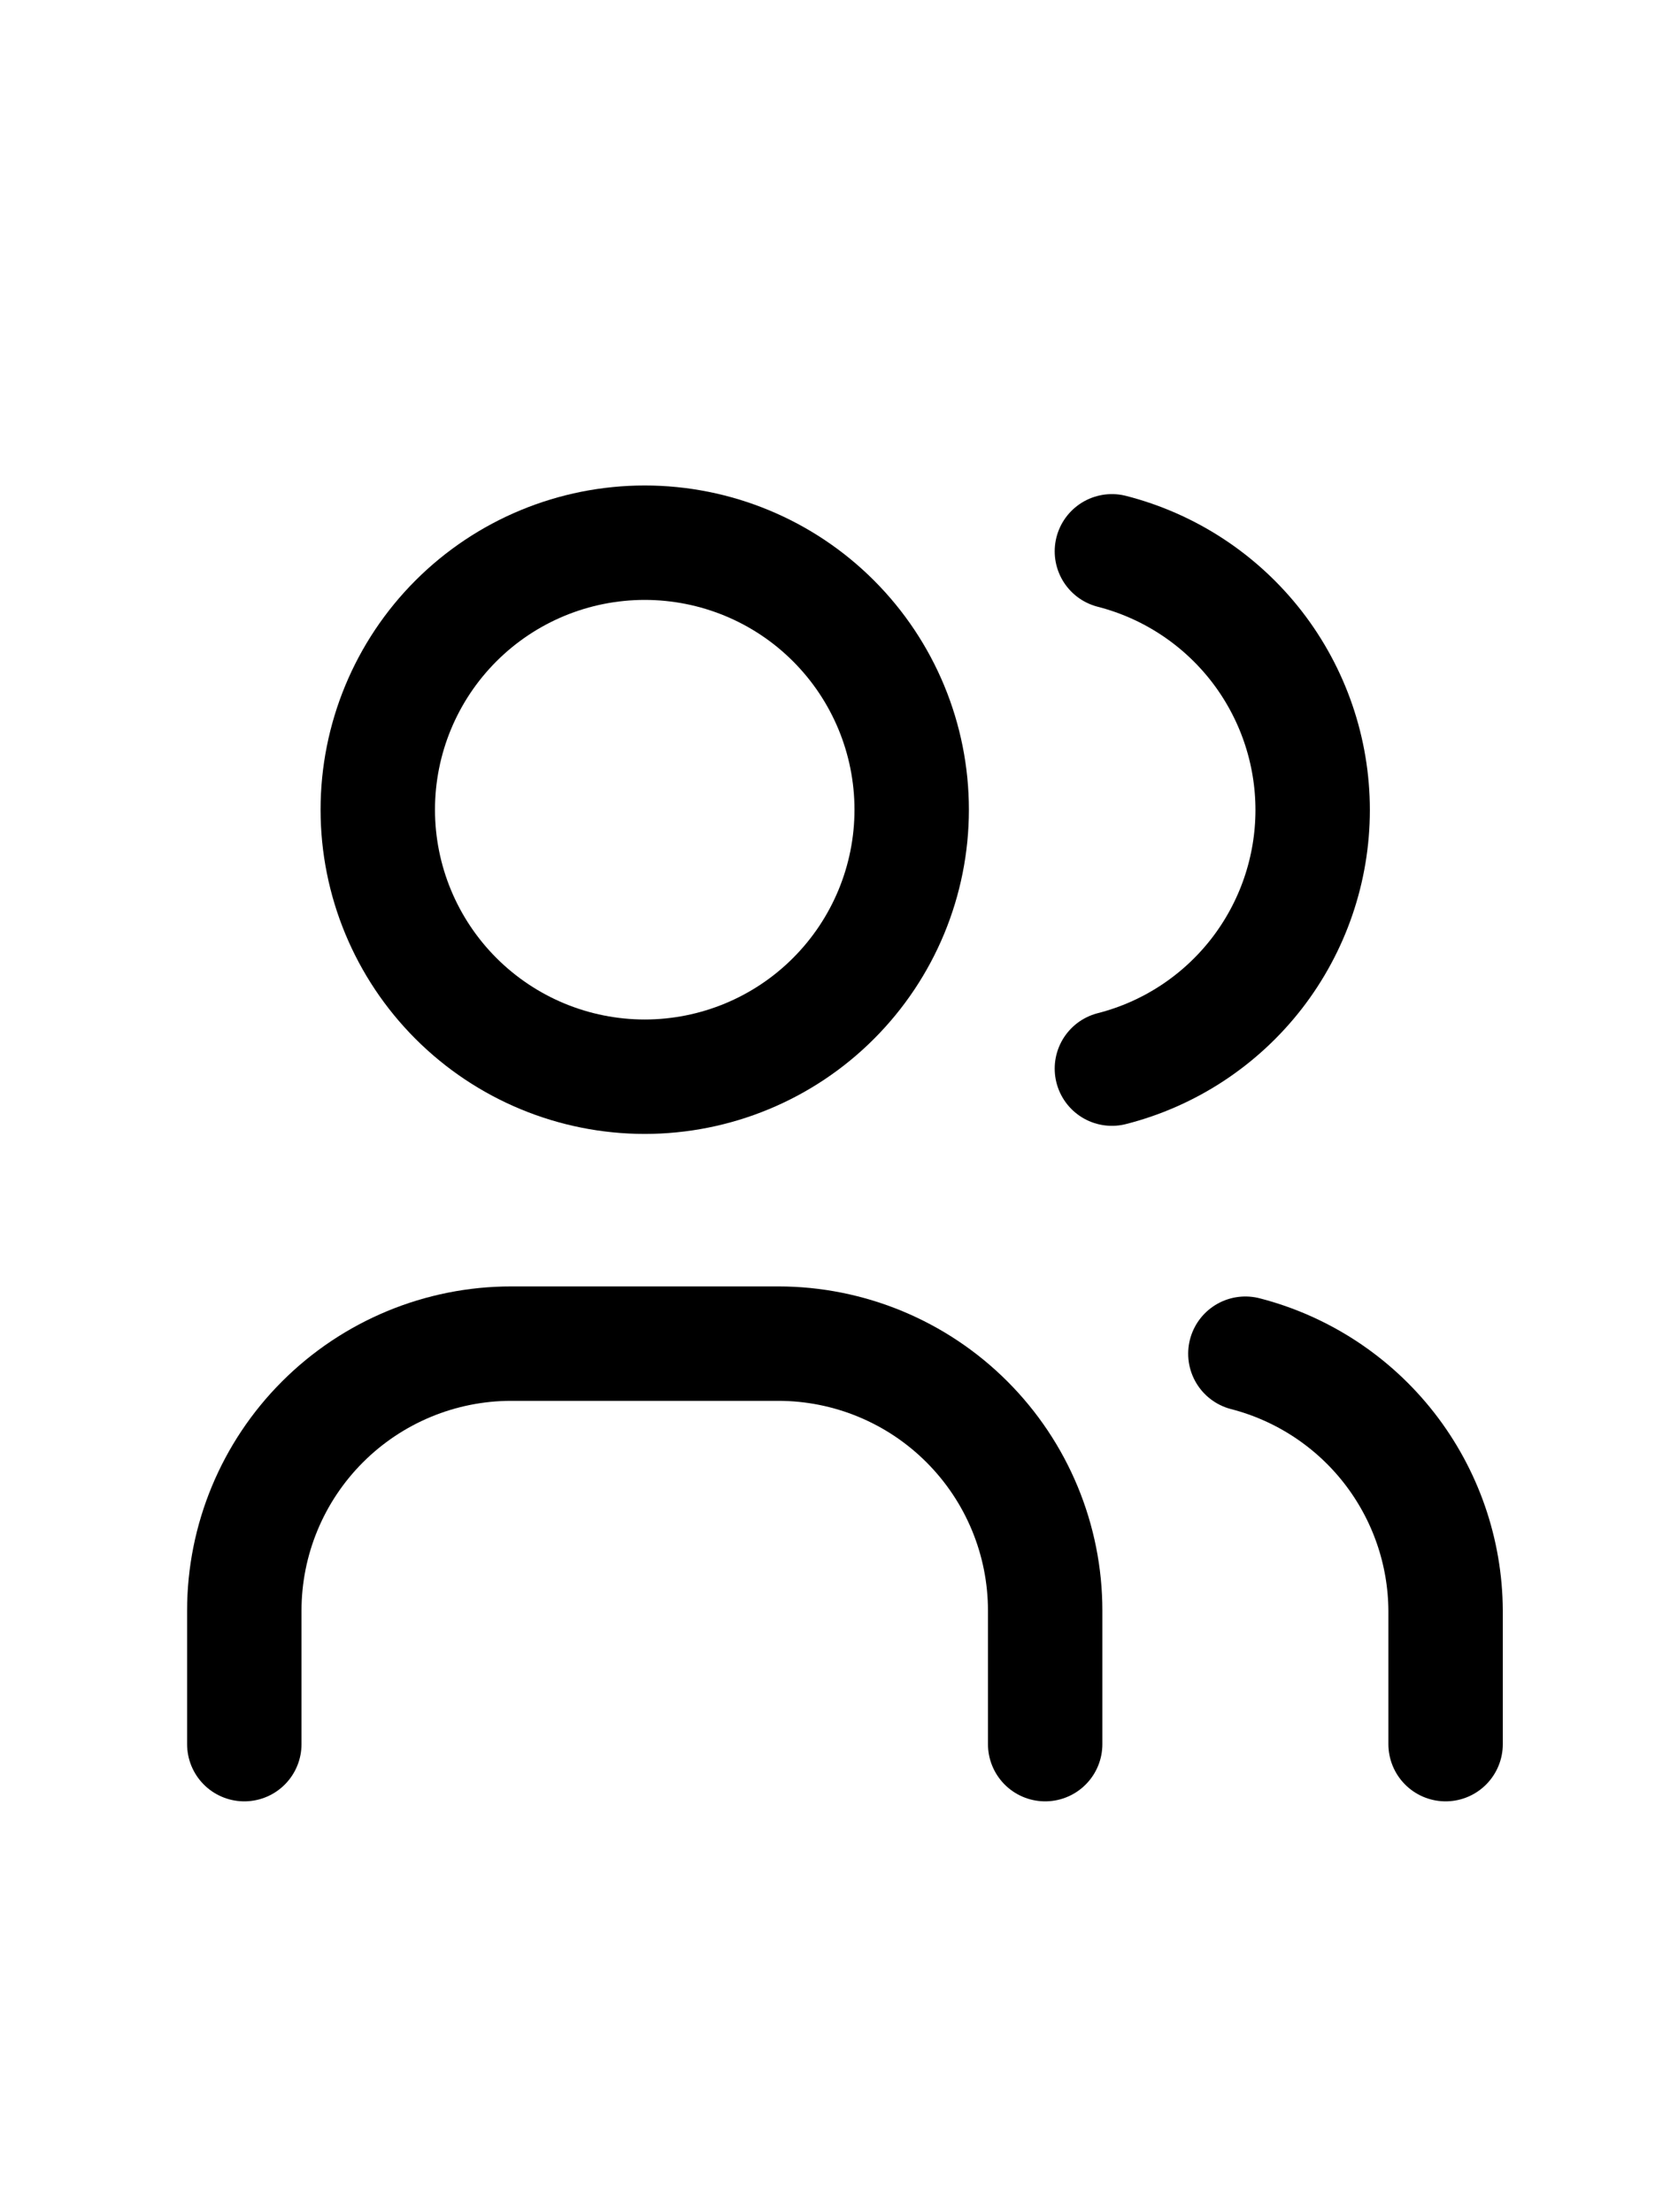
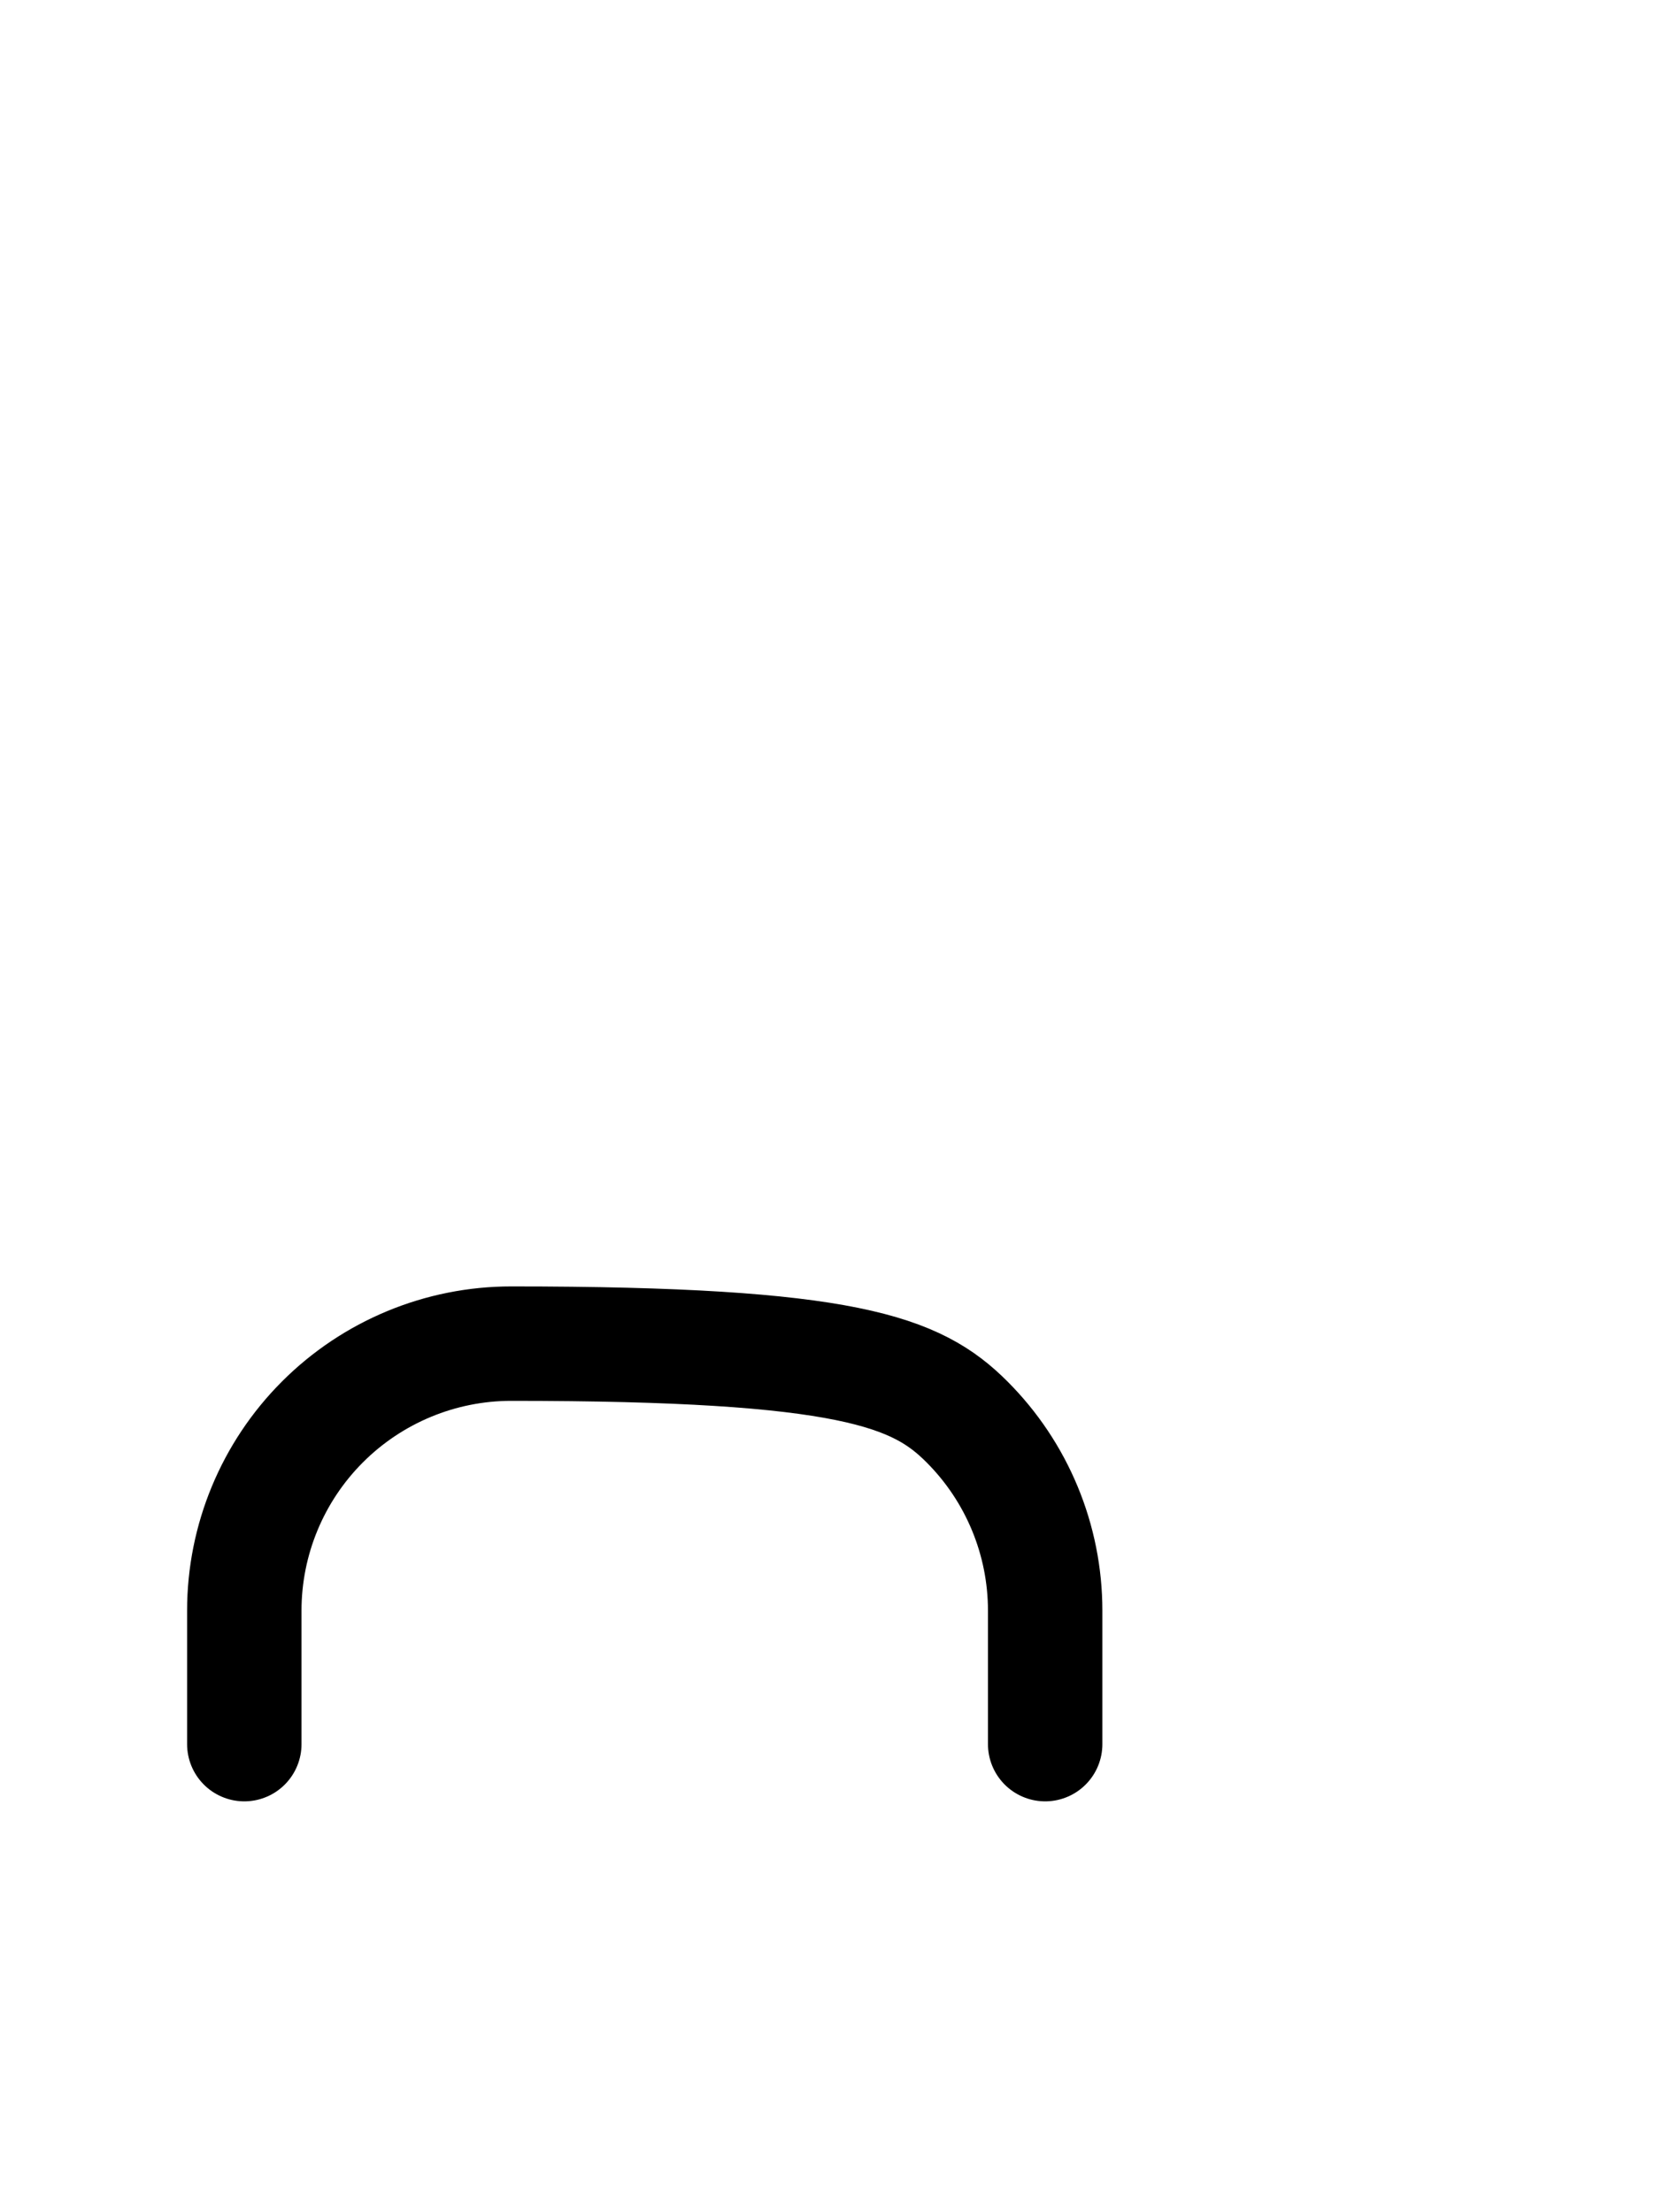
<svg xmlns="http://www.w3.org/2000/svg" width="22" height="29" viewBox="0 0 22 29" fill="none">
-   <path d="M4.953 10.614C4.953 11.542 5.322 12.432 5.978 13.088C6.635 13.745 7.525 14.114 8.453 14.114C9.381 14.114 10.272 13.745 10.928 13.088C11.584 12.432 11.953 11.542 11.953 10.614C11.953 9.685 11.584 8.795 10.928 8.139C10.272 7.482 9.381 7.114 8.453 7.114C7.525 7.114 6.635 7.482 5.978 8.139C5.322 8.795 4.953 9.685 4.953 10.614Z" stroke="black" stroke-width="1.5" stroke-linecap="round" stroke-linejoin="round" />
-   <path d="M3.203 22.863V21.113C3.203 20.185 3.572 19.295 4.228 18.639C4.885 17.982 5.775 17.613 6.703 17.613H10.203C11.131 17.613 12.022 17.982 12.678 18.639C13.334 19.295 13.703 20.185 13.703 21.113V22.863" stroke="black" stroke-width="1.5" stroke-linecap="round" stroke-linejoin="round" />
-   <path d="M14.578 7.227C15.331 7.42 15.998 7.858 16.475 8.472C16.951 9.086 17.21 9.841 17.21 10.618C17.21 11.395 16.951 12.15 16.475 12.764C15.998 13.378 15.331 13.816 14.578 14.008" stroke="black" stroke-width="1.5" stroke-linecap="round" stroke-linejoin="round" />
-   <path d="M18.953 22.863V21.113C18.949 20.341 18.689 19.592 18.214 18.982C17.739 18.373 17.076 17.938 16.328 17.745" stroke="black" stroke-width="1.5" stroke-linecap="round" stroke-linejoin="round" />
+   <path d="M3.203 22.863V21.113C3.203 20.185 3.572 19.295 4.228 18.639C4.885 17.982 5.775 17.613 6.703 17.613C11.131 17.613 12.022 17.982 12.678 18.639C13.334 19.295 13.703 20.185 13.703 21.113V22.863" stroke="black" stroke-width="1.5" stroke-linecap="round" stroke-linejoin="round" />
</svg>